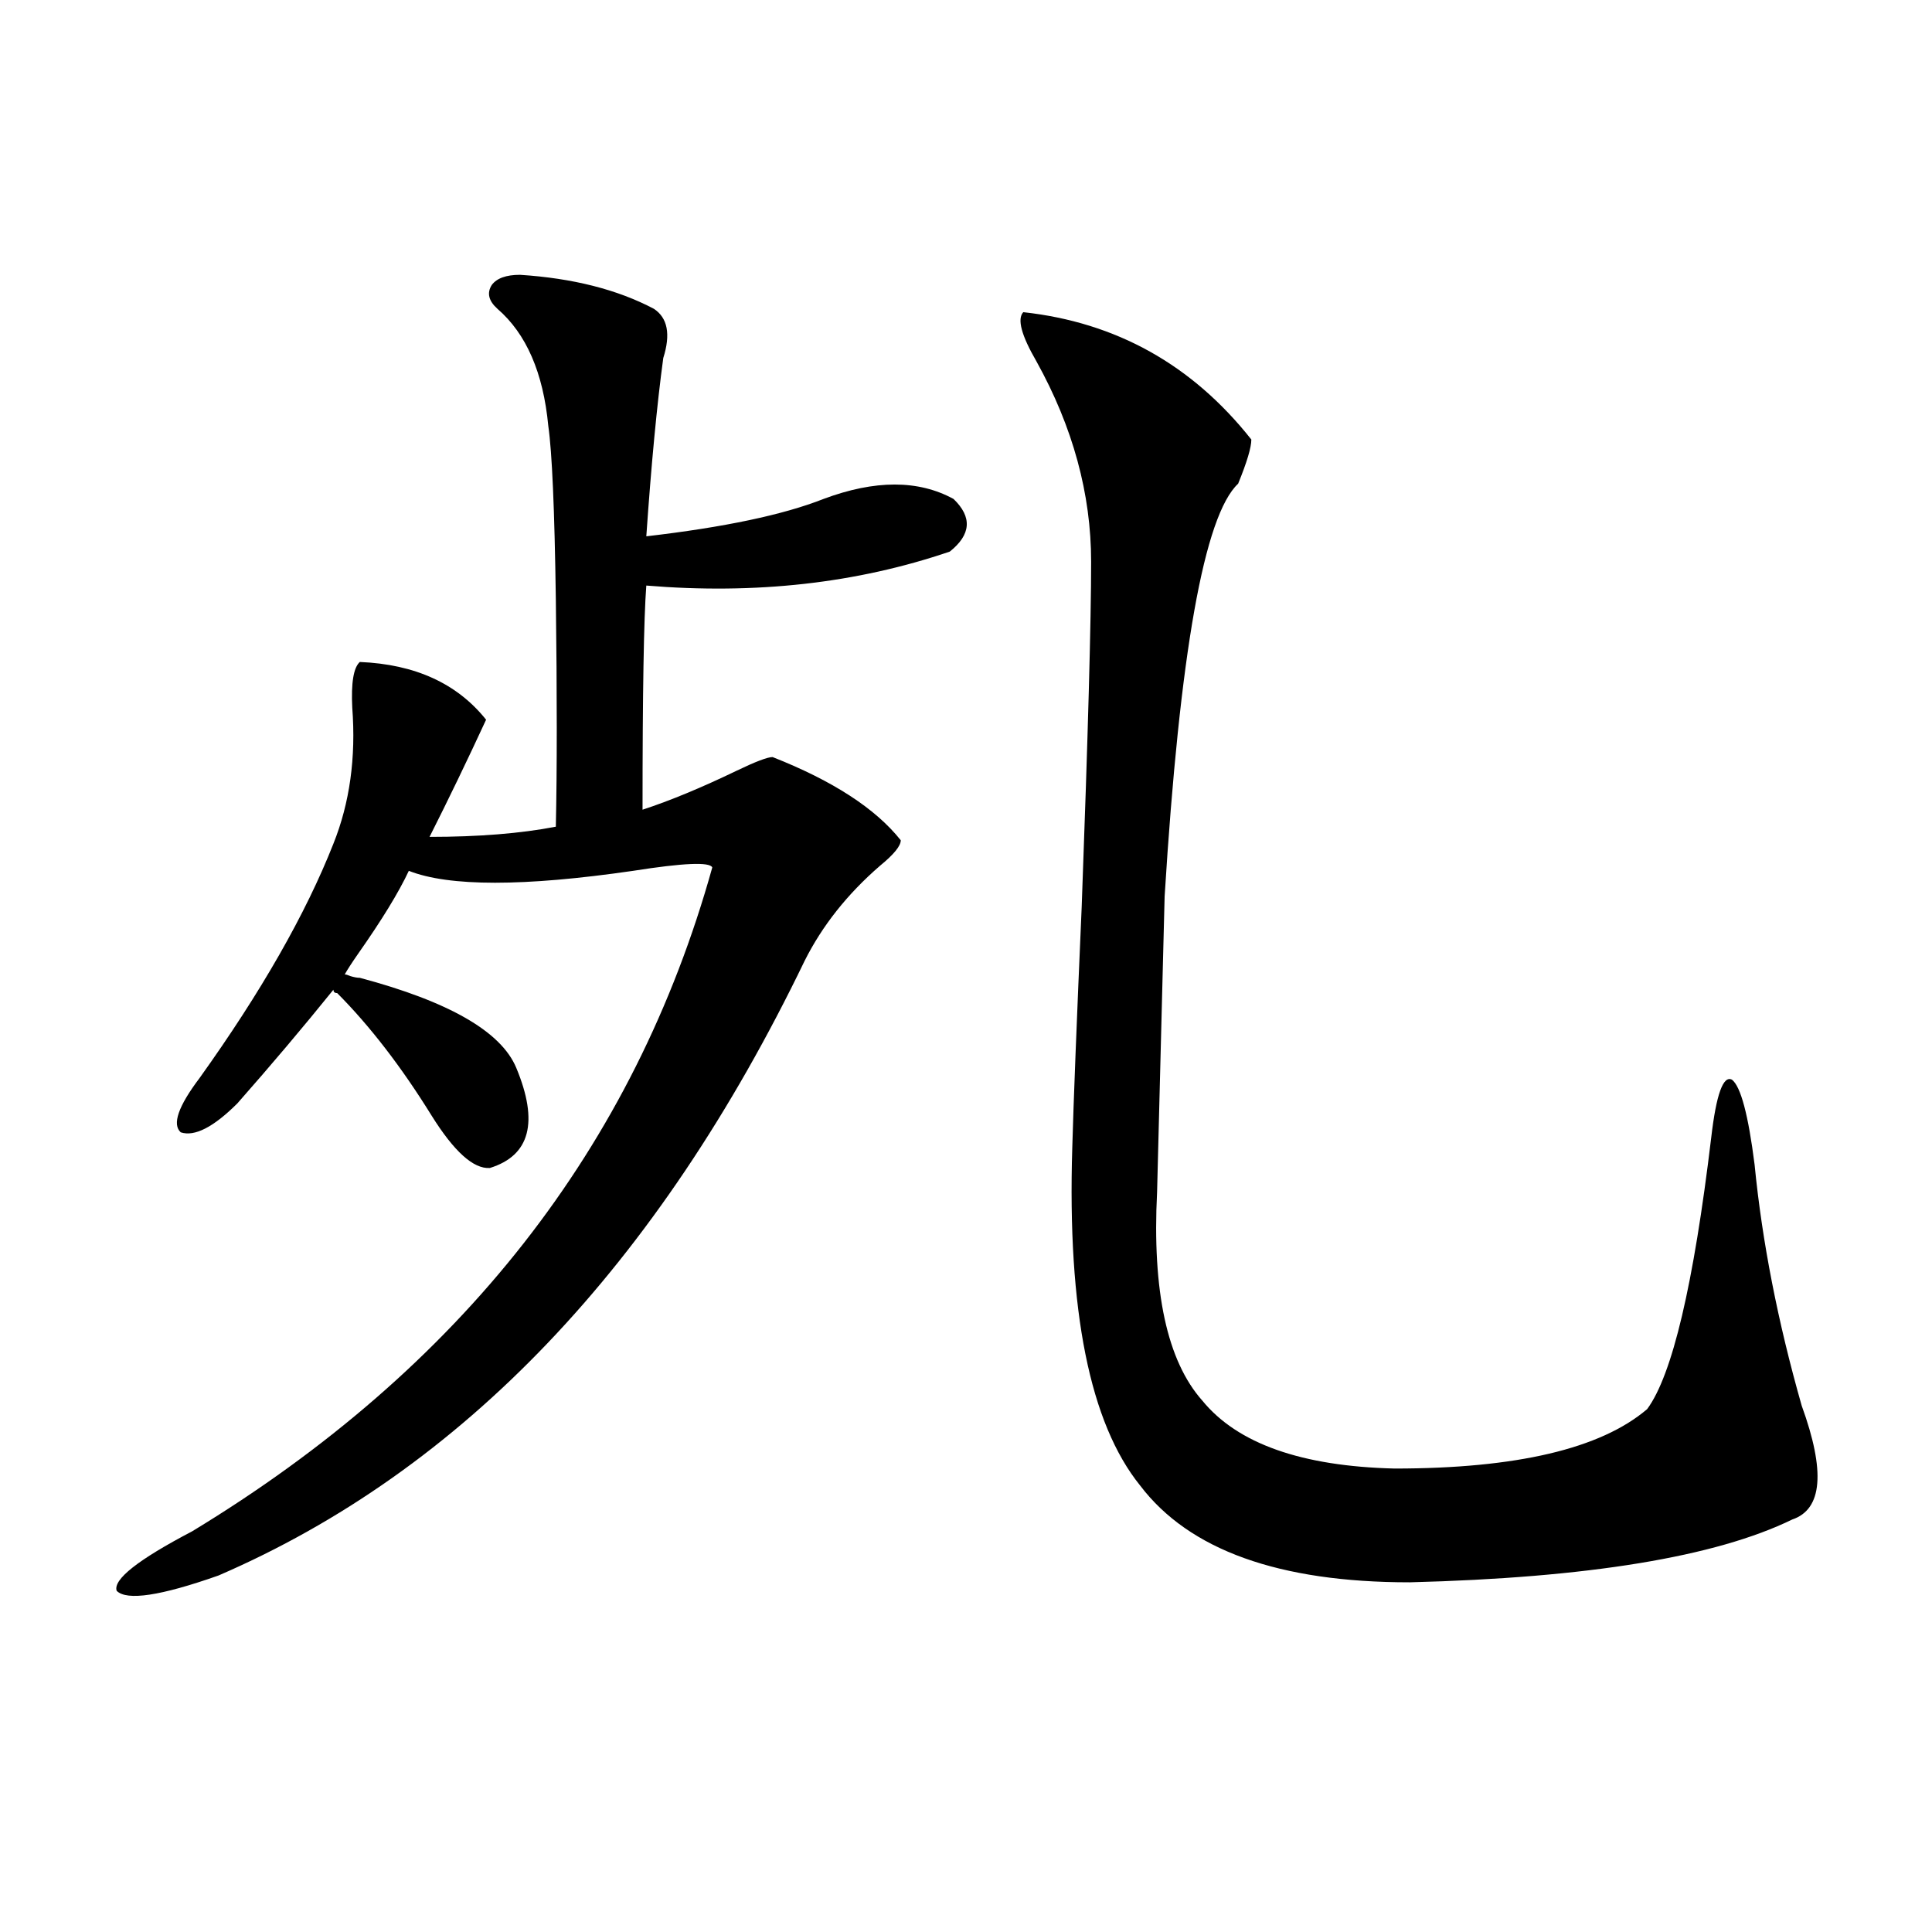
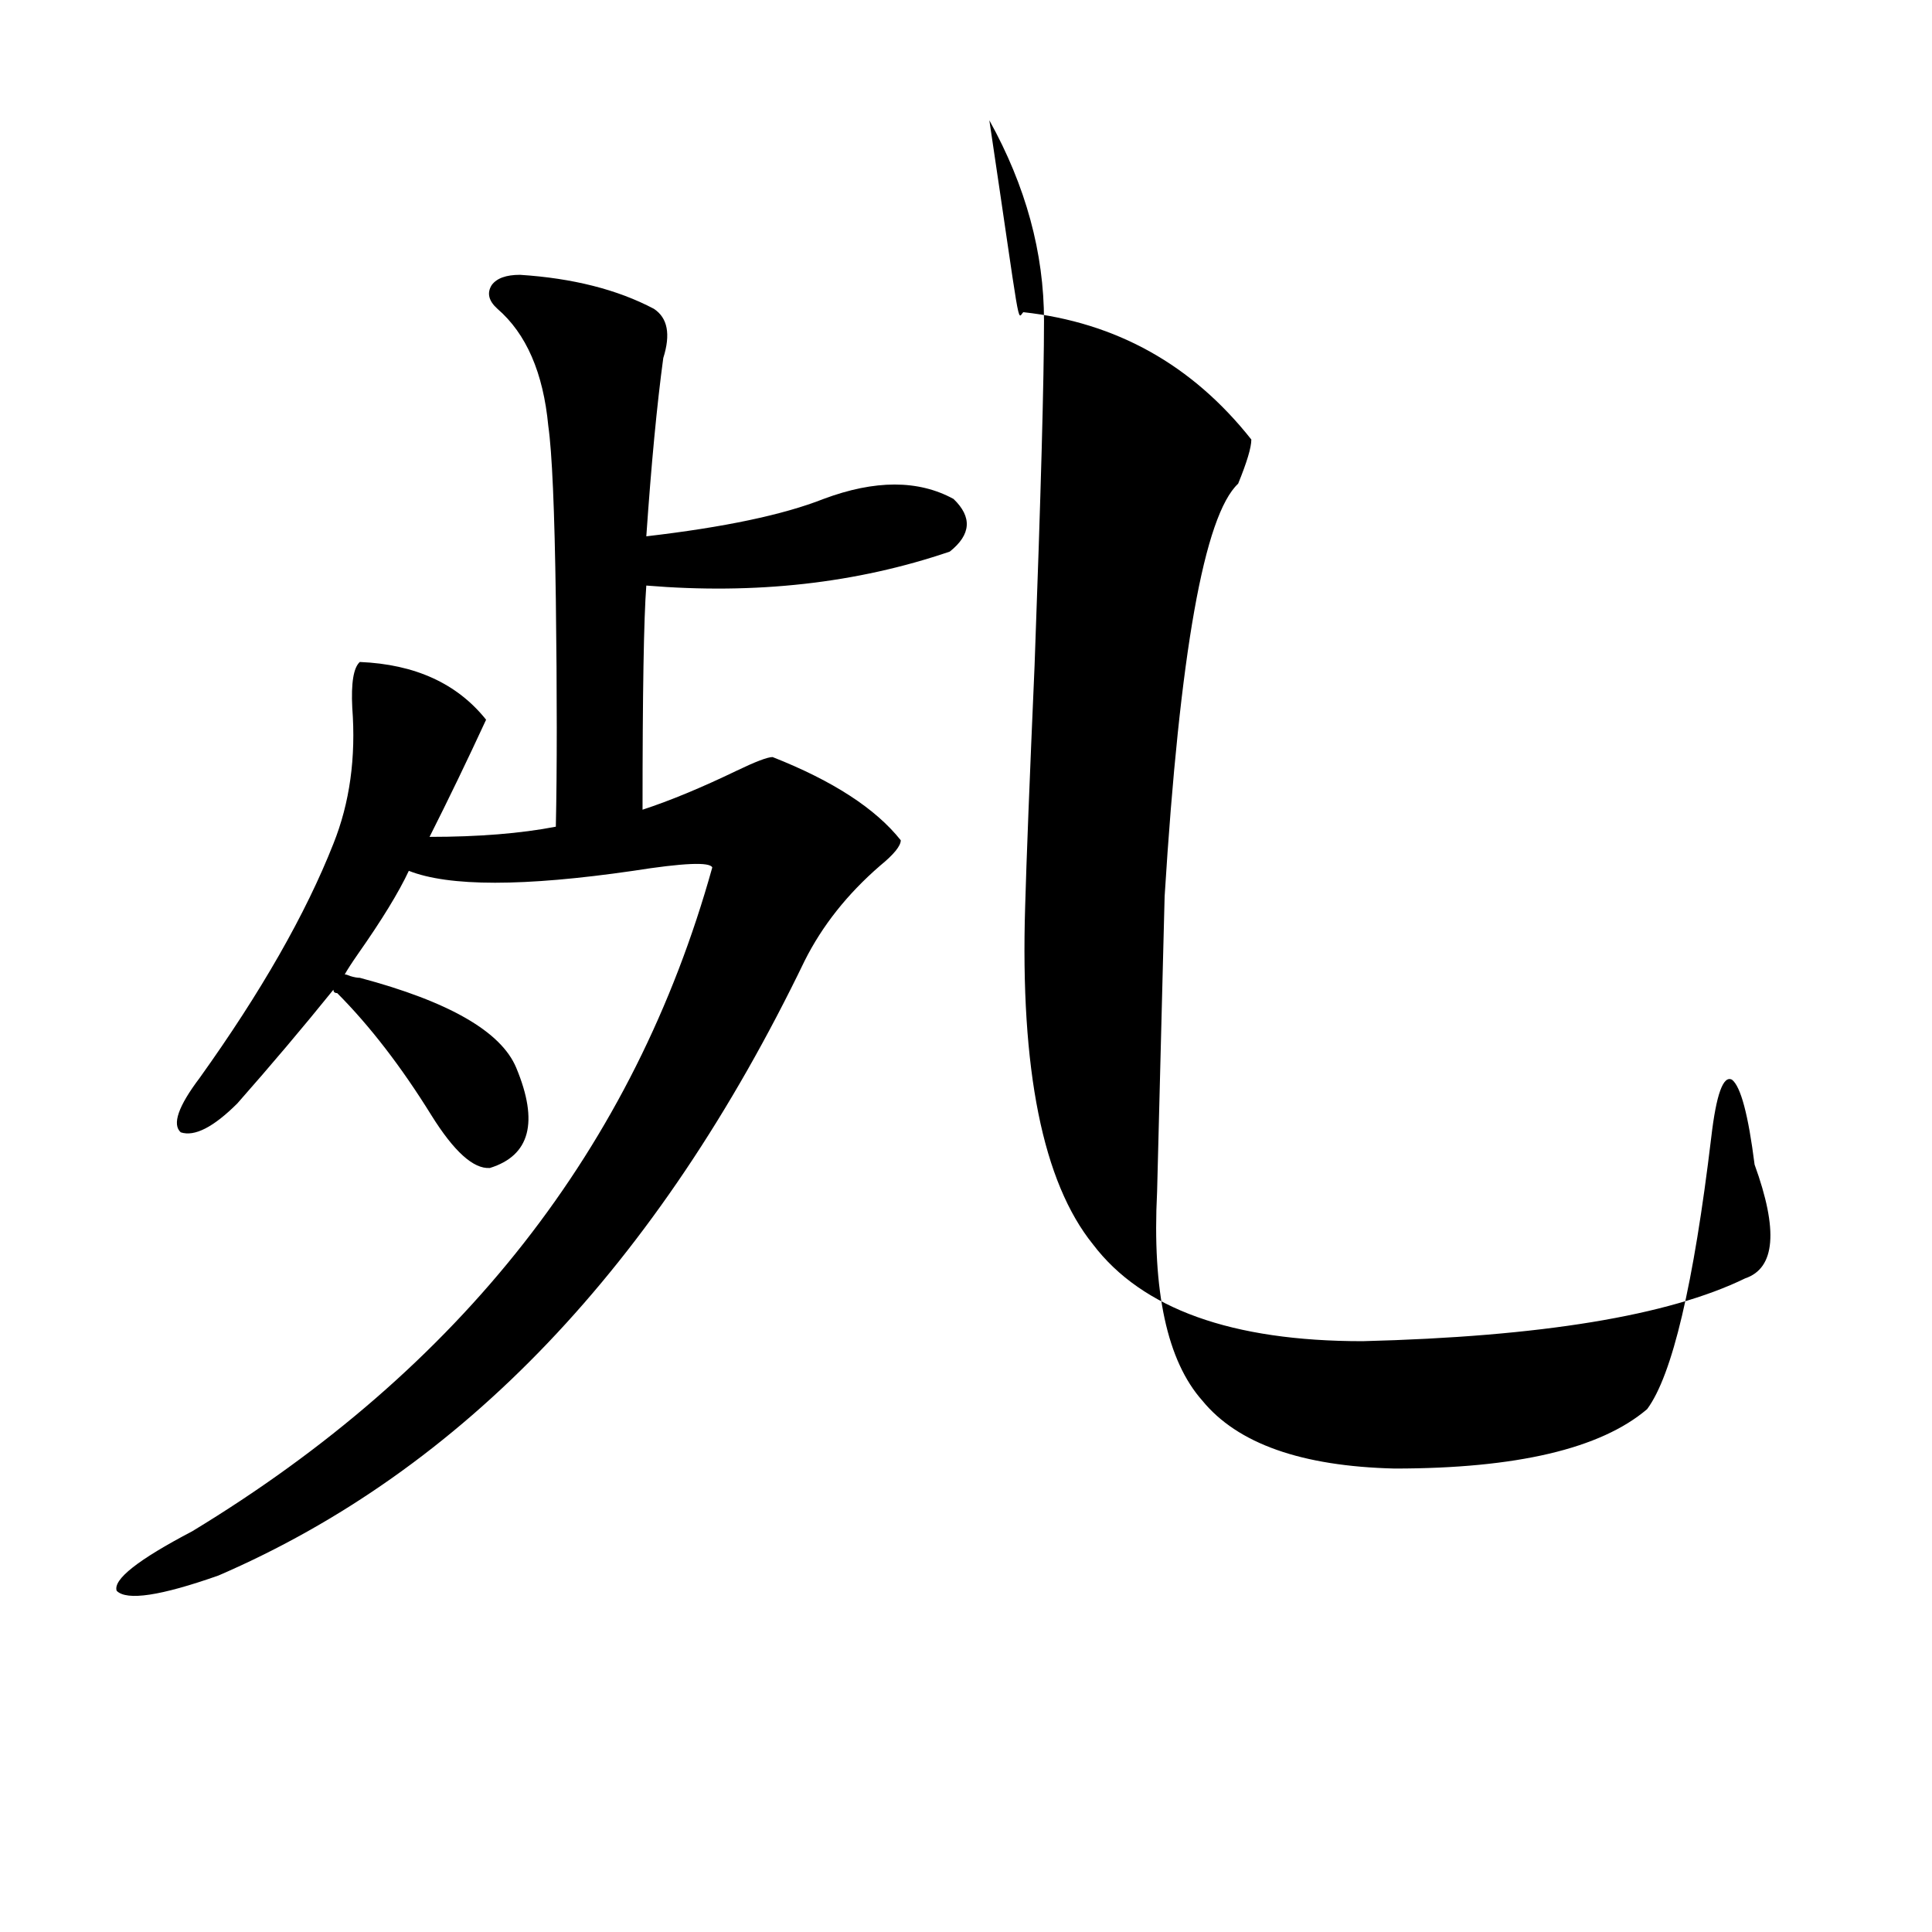
<svg xmlns="http://www.w3.org/2000/svg" version="1.1" id="图层_1" x="0px" y="0px" width="1000px" height="1000px" viewBox="0 0 1000 1000" enable-background="new 0 0 1000 1000" xml:space="preserve">
-   <path d="M186.239,342.637c28.612,1.181,50.396,11.138,65.364,29.883c-9.756,21.094-19.512,41.309-29.268,60.645  c25.365,0,47.148-1.758,65.364-5.273c0.641-29.292,0.641-68.555,0-117.773c-0.655-46.28-1.951-76.163-3.902-89.648  c-2.606-27.534-11.387-47.749-26.341-60.645c-4.558-4.093-5.533-8.198-2.927-12.305c2.592-3.516,7.47-5.273,14.634-5.273  c27.316,1.758,50.396,7.622,69.267,17.578c7.149,4.696,8.78,13.184,4.878,25.488c-3.262,24.032-6.188,54.794-8.78,92.285  c40.319-4.683,70.883-11.124,91.705-19.336c26.661-9.956,49.1-9.956,67.315,0c9.756,9.38,9.101,18.457-1.951,27.246  c-48.139,16.411-100.485,22.274-157.069,17.578c-1.311,17.001-1.951,55.673-1.951,116.016c14.299-4.683,30.563-11.426,48.779-20.215  c9.756-4.683,15.93-7.031,18.536-7.031c31.219,12.305,53.322,26.669,66.34,43.066c0,2.938-3.582,7.333-10.731,13.184  c-16.92,14.653-29.923,31.063-39.023,49.219C340.382,654.95,239.241,760.996,113.07,815.488  c-29.923,10.547-47.483,13.184-52.682,7.91c-1.951-5.851,11.052-16.108,39.023-30.762  c139.174-84.375,228.928-198.921,269.262-343.652c-1.311-2.925-14.969-2.335-40.975,1.758c-56.584,8.212-95.287,8.212-116.095,0  c-5.213,11.138-13.993,25.488-26.341,43.066c-3.262,4.696-5.533,8.212-6.829,10.547c0.641,0,1.616,0.302,2.927,0.879  c1.951,0.591,3.567,0.879,4.878,0.879c46.173,12.305,73.169,27.837,80.974,46.582c11.707,28.125,7.149,45.415-13.658,51.855  c-8.46,0.591-18.536-8.487-30.243-27.246c-15.609-25.187-31.874-46.28-48.779-63.281c-1.311,0-1.951-0.577-1.951-1.758  c-15.609,19.336-32.194,38.974-49.755,58.887c-12.362,12.305-22.118,17.29-29.268,14.941c-4.558-4.093-1.311-13.472,9.756-28.125  c31.859-44.522,54.953-84.952,69.267-121.289c8.445-21.094,11.707-44.522,9.756-70.313  C181.682,353.485,182.978,345.575,186.239,342.637z M529.646,161.582c48.124,5.273,87.468,27.246,118.046,65.918  c0,4.106-2.286,11.728-6.829,22.852c-17.561,16.411-30.243,87.603-38.048,213.574l-3.902,152.93  c-2.606,51.567,5.198,87.603,23.414,108.105c18.201,22.274,51.371,33.989,99.51,35.156c63.078,0,106.659-10.245,130.729-30.762  c13.003-17.578,24.055-64.448,33.17-140.625c2.592-22.261,6.174-32.218,10.731-29.883c4.543,3.516,8.445,18.169,11.707,43.945  c3.902,39.853,12.027,81.45,24.39,124.805c12.348,33.989,10.731,53.613-4.878,58.887c-39.679,19.336-105.698,30.185-198.044,32.52  c-67.65,0-114.144-16.699-139.509-50.098c-26.021-32.218-37.728-90.527-35.121-174.902c0.641-23.429,2.271-65.039,4.878-124.805  c3.247-88.468,4.878-147.944,4.878-178.418c0-35.156-9.436-69.722-28.292-103.711C528.67,173.599,526.384,165.098,529.646,161.582z" />
+   <path d="M186.239,342.637c28.612,1.181,50.396,11.138,65.364,29.883c-9.756,21.094-19.512,41.309-29.268,60.645  c25.365,0,47.148-1.758,65.364-5.273c0.641-29.292,0.641-68.555,0-117.773c-0.655-46.28-1.951-76.163-3.902-89.648  c-2.606-27.534-11.387-47.749-26.341-60.645c-4.558-4.093-5.533-8.198-2.927-12.305c2.592-3.516,7.47-5.273,14.634-5.273  c27.316,1.758,50.396,7.622,69.267,17.578c7.149,4.696,8.78,13.184,4.878,25.488c-3.262,24.032-6.188,54.794-8.78,92.285  c40.319-4.683,70.883-11.124,91.705-19.336c26.661-9.956,49.1-9.956,67.315,0c9.756,9.38,9.101,18.457-1.951,27.246  c-48.139,16.411-100.485,22.274-157.069,17.578c-1.311,17.001-1.951,55.673-1.951,116.016c14.299-4.683,30.563-11.426,48.779-20.215  c9.756-4.683,15.93-7.031,18.536-7.031c31.219,12.305,53.322,26.669,66.34,43.066c0,2.938-3.582,7.333-10.731,13.184  c-16.92,14.653-29.923,31.063-39.023,49.219C340.382,654.95,239.241,760.996,113.07,815.488  c-29.923,10.547-47.483,13.184-52.682,7.91c-1.951-5.851,11.052-16.108,39.023-30.762  c139.174-84.375,228.928-198.921,269.262-343.652c-1.311-2.925-14.969-2.335-40.975,1.758c-56.584,8.212-95.287,8.212-116.095,0  c-5.213,11.138-13.993,25.488-26.341,43.066c-3.262,4.696-5.533,8.212-6.829,10.547c0.641,0,1.616,0.302,2.927,0.879  c1.951,0.591,3.567,0.879,4.878,0.879c46.173,12.305,73.169,27.837,80.974,46.582c11.707,28.125,7.149,45.415-13.658,51.855  c-8.46,0.591-18.536-8.487-30.243-27.246c-15.609-25.187-31.874-46.28-48.779-63.281c-1.311,0-1.951-0.577-1.951-1.758  c-15.609,19.336-32.194,38.974-49.755,58.887c-12.362,12.305-22.118,17.29-29.268,14.941c-4.558-4.093-1.311-13.472,9.756-28.125  c31.859-44.522,54.953-84.952,69.267-121.289c8.445-21.094,11.707-44.522,9.756-70.313  C181.682,353.485,182.978,345.575,186.239,342.637z M529.646,161.582c48.124,5.273,87.468,27.246,118.046,65.918  c0,4.106-2.286,11.728-6.829,22.852c-17.561,16.411-30.243,87.603-38.048,213.574l-3.902,152.93  c-2.606,51.567,5.198,87.603,23.414,108.105c18.201,22.274,51.371,33.989,99.51,35.156c63.078,0,106.659-10.245,130.729-30.762  c13.003-17.578,24.055-64.448,33.17-140.625c2.592-22.261,6.174-32.218,10.731-29.883c4.543,3.516,8.445,18.169,11.707,43.945  c12.348,33.989,10.731,53.613-4.878,58.887c-39.679,19.336-105.698,30.185-198.044,32.52  c-67.65,0-114.144-16.699-139.509-50.098c-26.021-32.218-37.728-90.527-35.121-174.902c0.641-23.429,2.271-65.039,4.878-124.805  c3.247-88.468,4.878-147.944,4.878-178.418c0-35.156-9.436-69.722-28.292-103.711C528.67,173.599,526.384,165.098,529.646,161.582z" />
</svg>